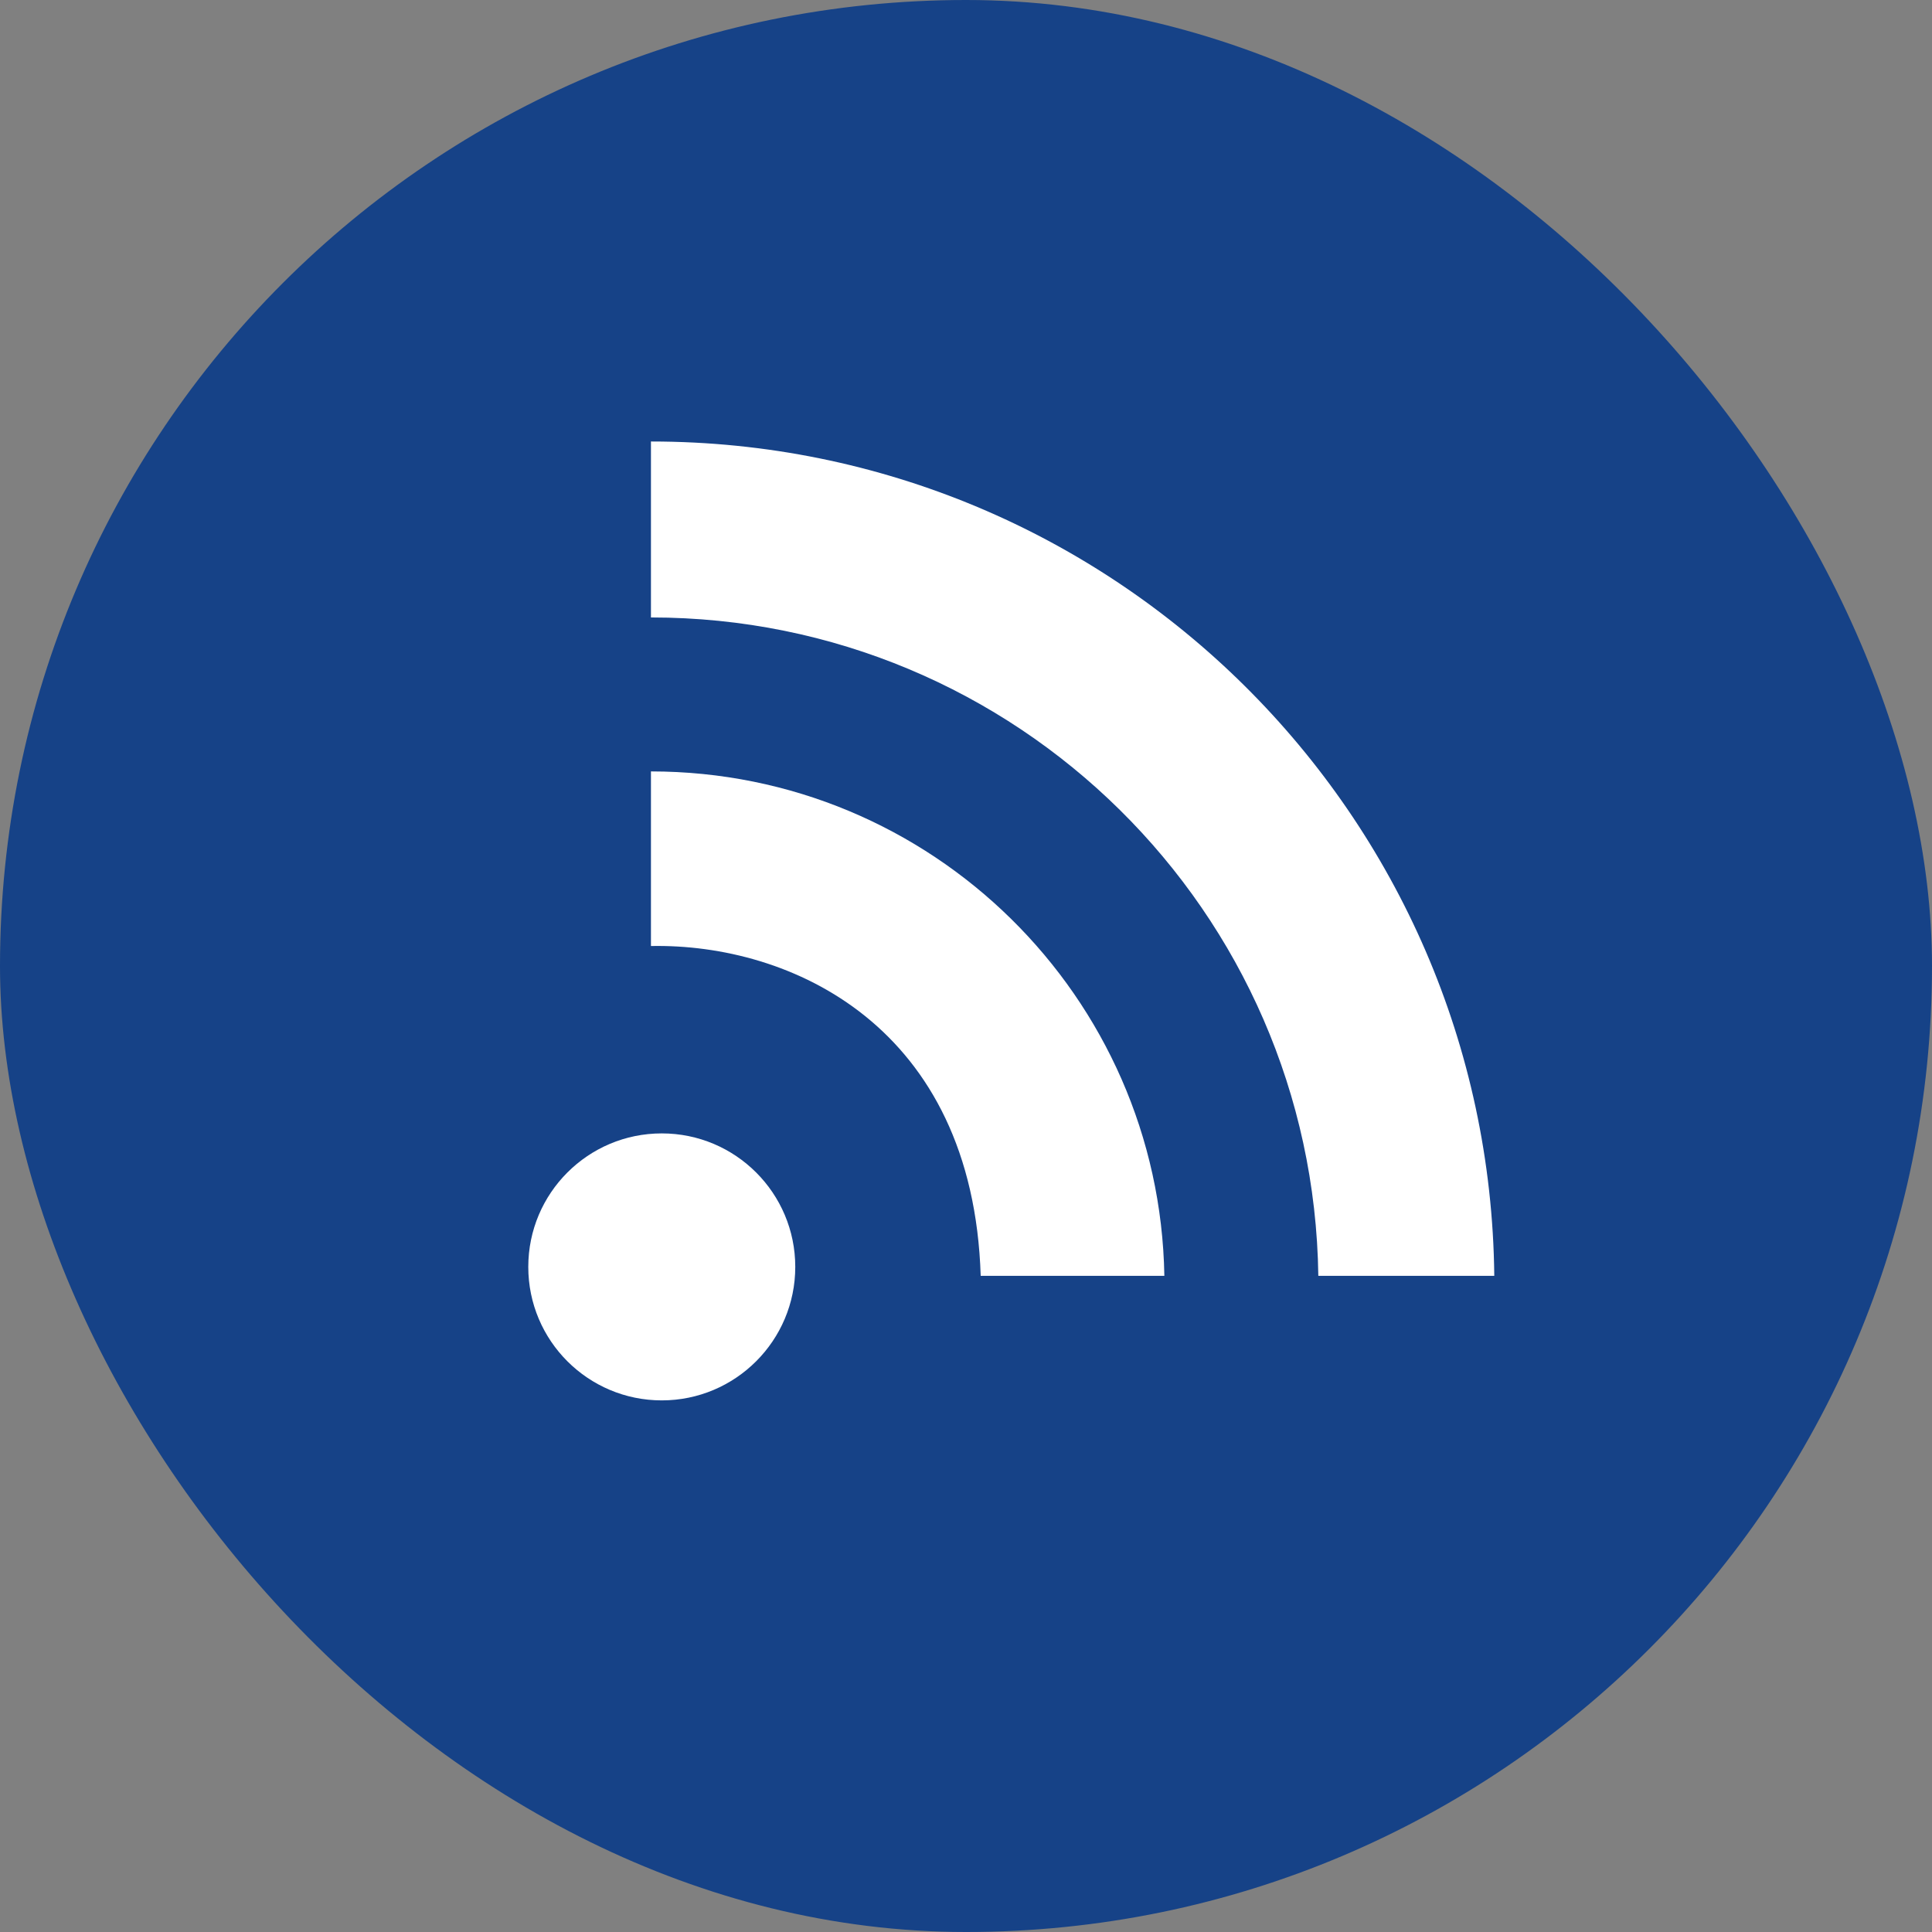
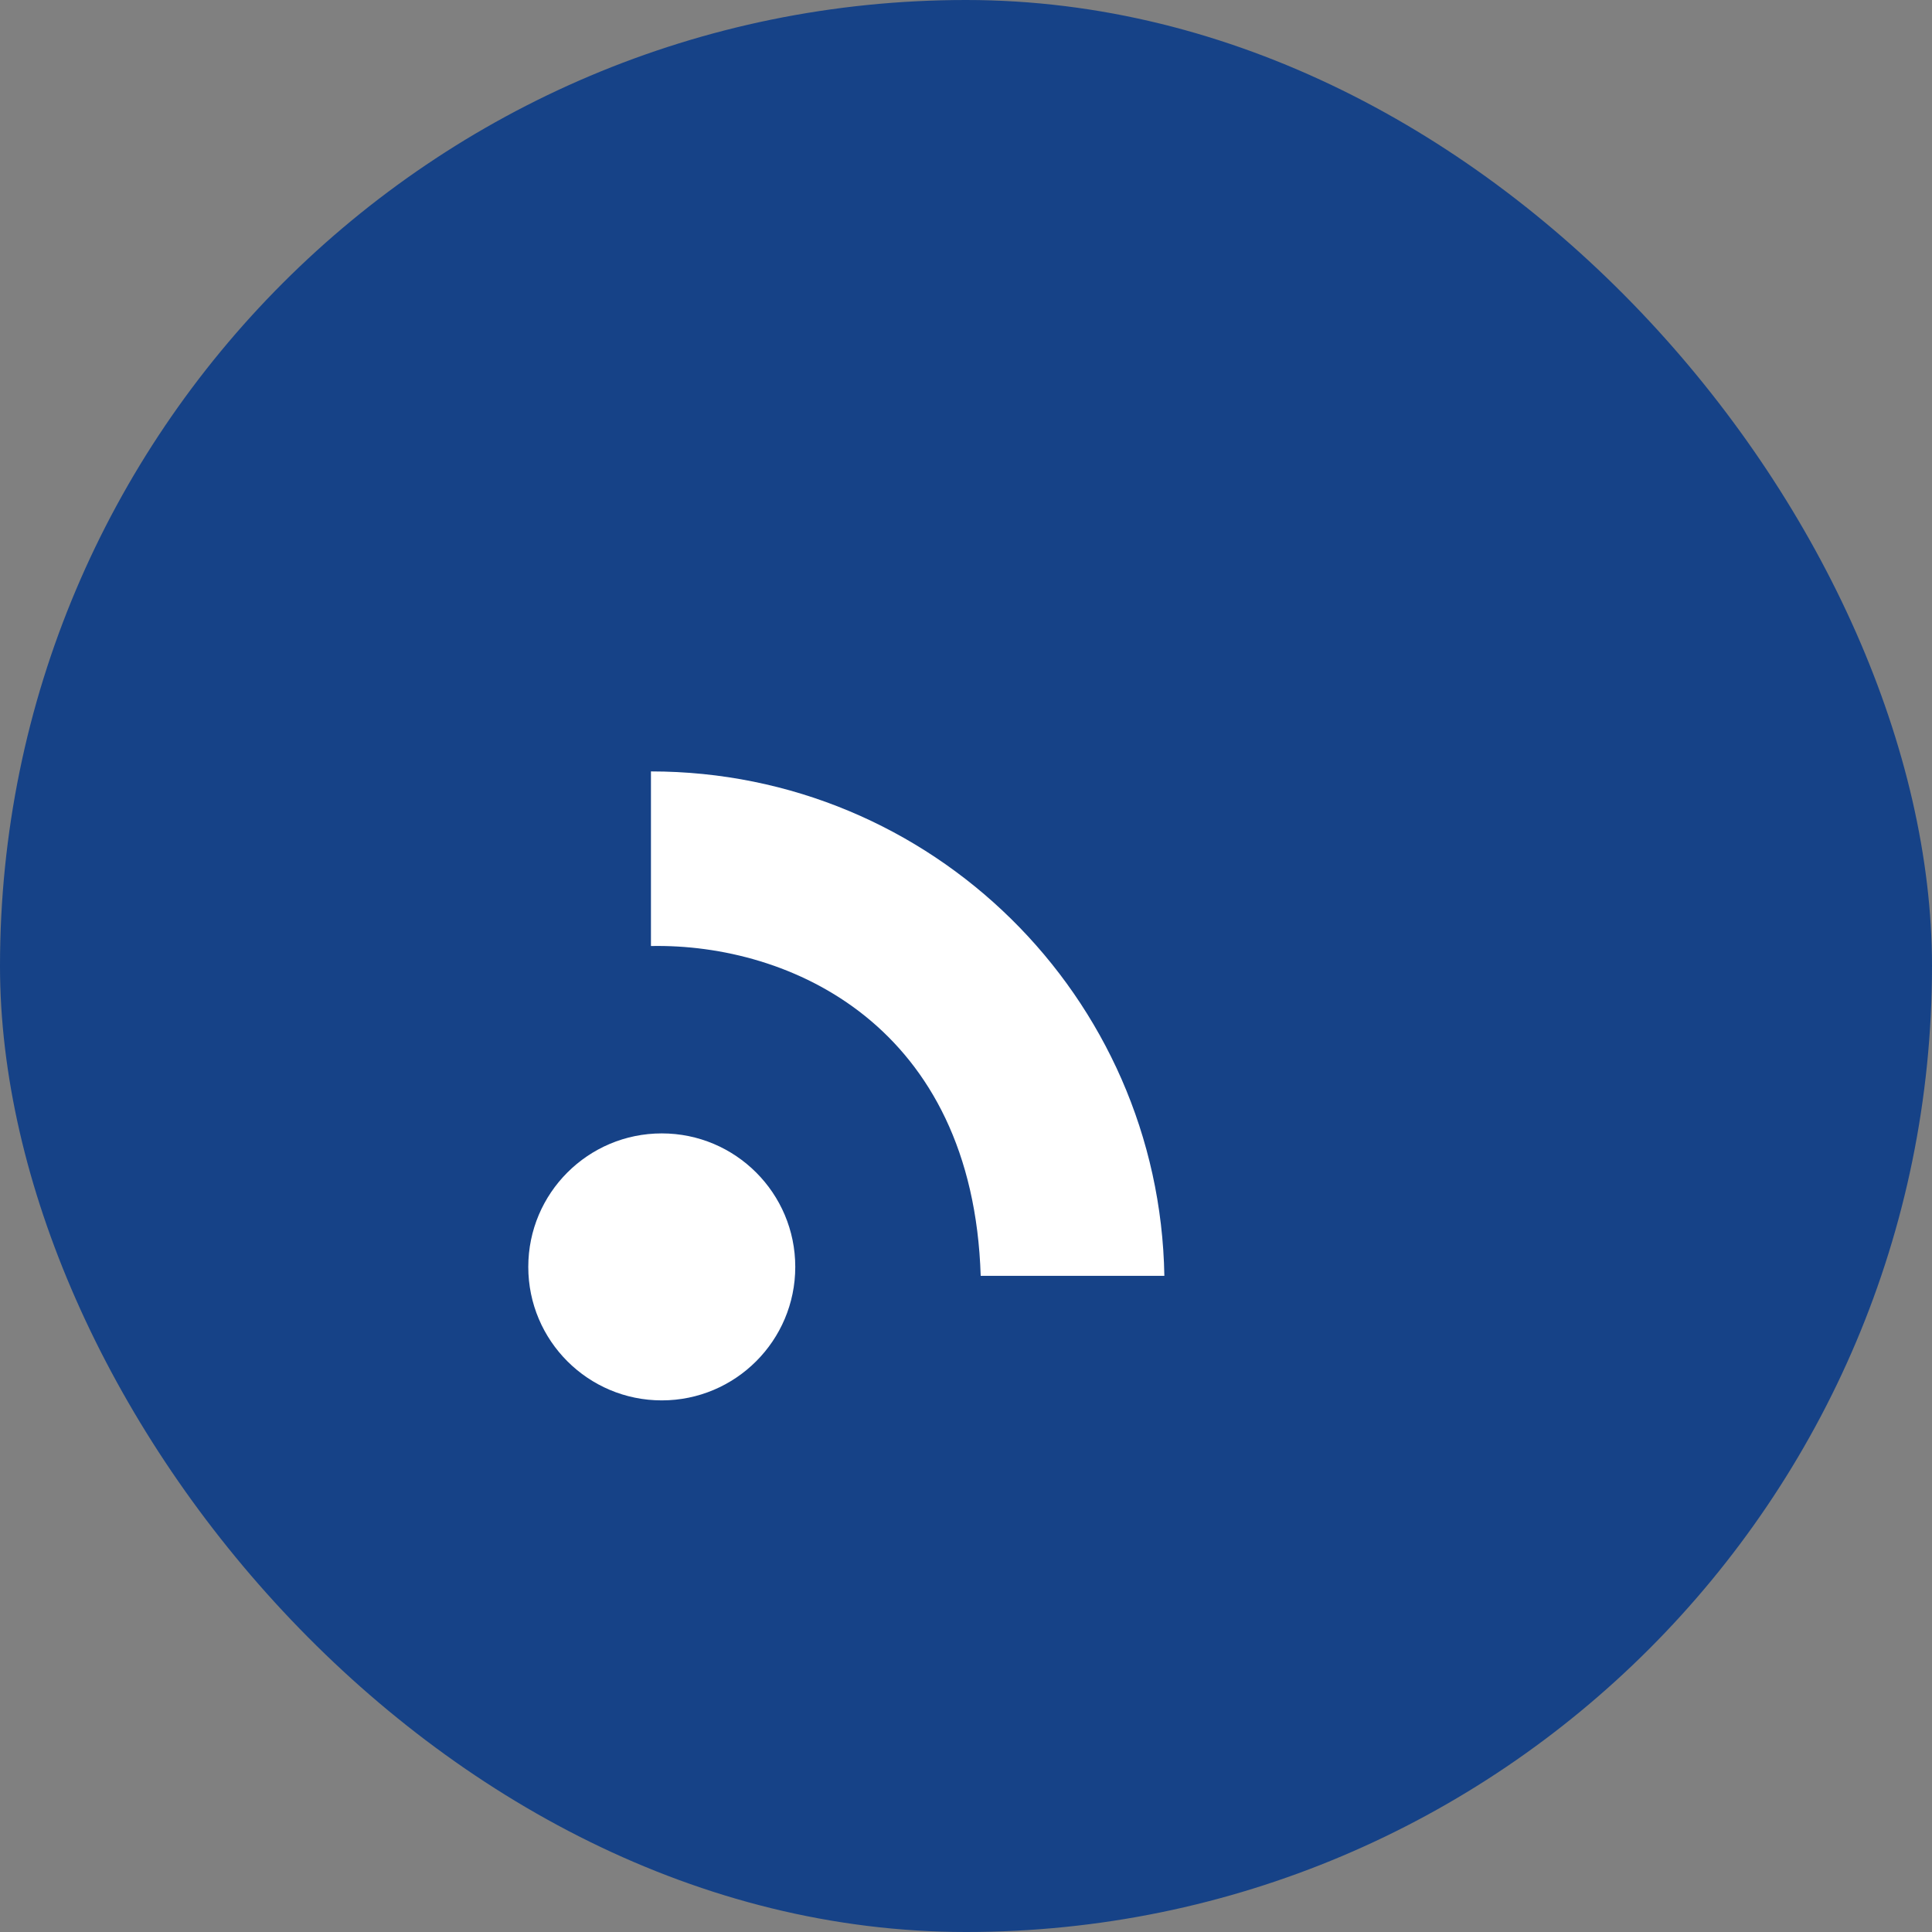
<svg xmlns="http://www.w3.org/2000/svg" width="512" height="512" viewBox="0 0 512 512" fill="none">
  <rect x="0" y="0" width="512" height="512" fill="#808080" stroke="none" />
  <rect width="512" height="512" rx="256" fill="#164287" />
  <path fill-rule="evenodd" clip-rule="evenodd" d="M172.507 204.433C246.87 204.433 307.289 264.067 308.567 338.117H259.895C257.81 271.847 209.498 249.988 172.507 250.706V204.433Z" fill="white" />
-   <path fill-rule="evenodd" clip-rule="evenodd" d="M172.507 117C295.16 117 394.7 215.777 396 338.117H349.369C348.069 241.536 269.401 163.631 172.507 163.631V117Z" fill="white" />
  <path fill-rule="evenodd" clip-rule="evenodd" d="M175.377 300.363C194.926 300.363 210.754 316.213 210.754 335.74C210.754 355.267 194.903 371.117 175.377 371.117C155.85 371.117 140 355.289 140 335.74C140 316.191 155.85 300.363 175.377 300.363Z" fill="white" />
</svg>